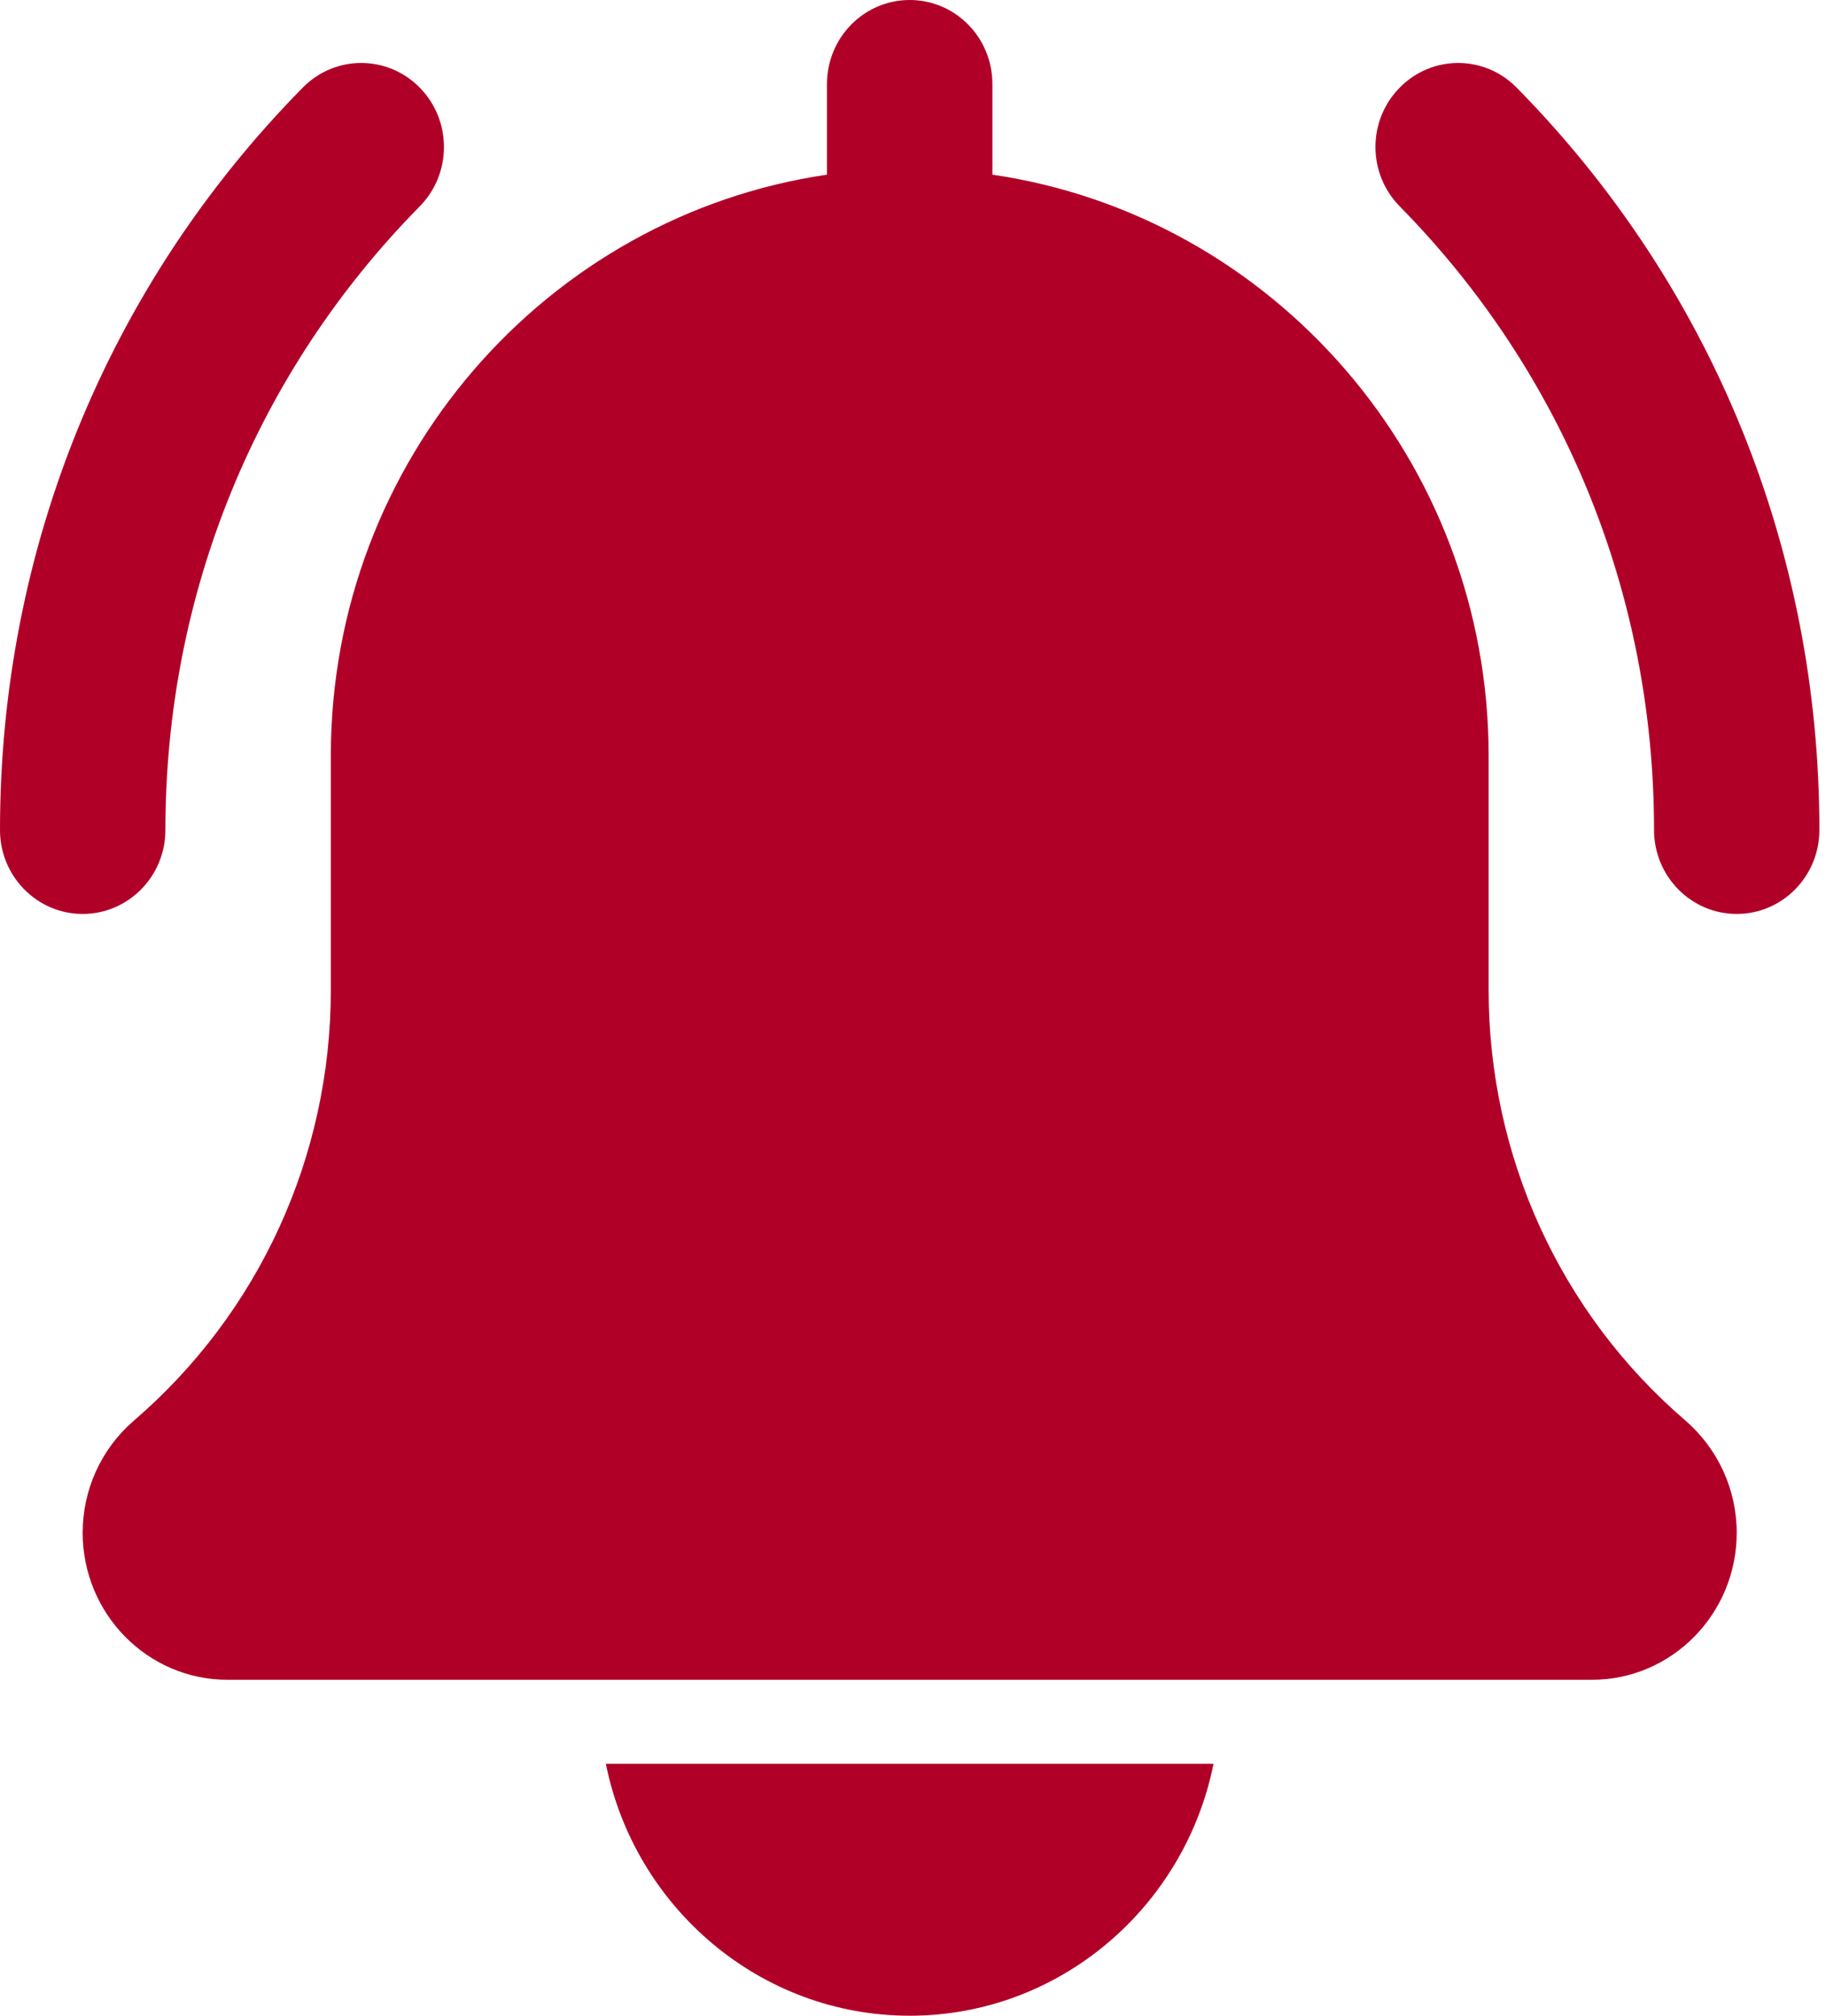
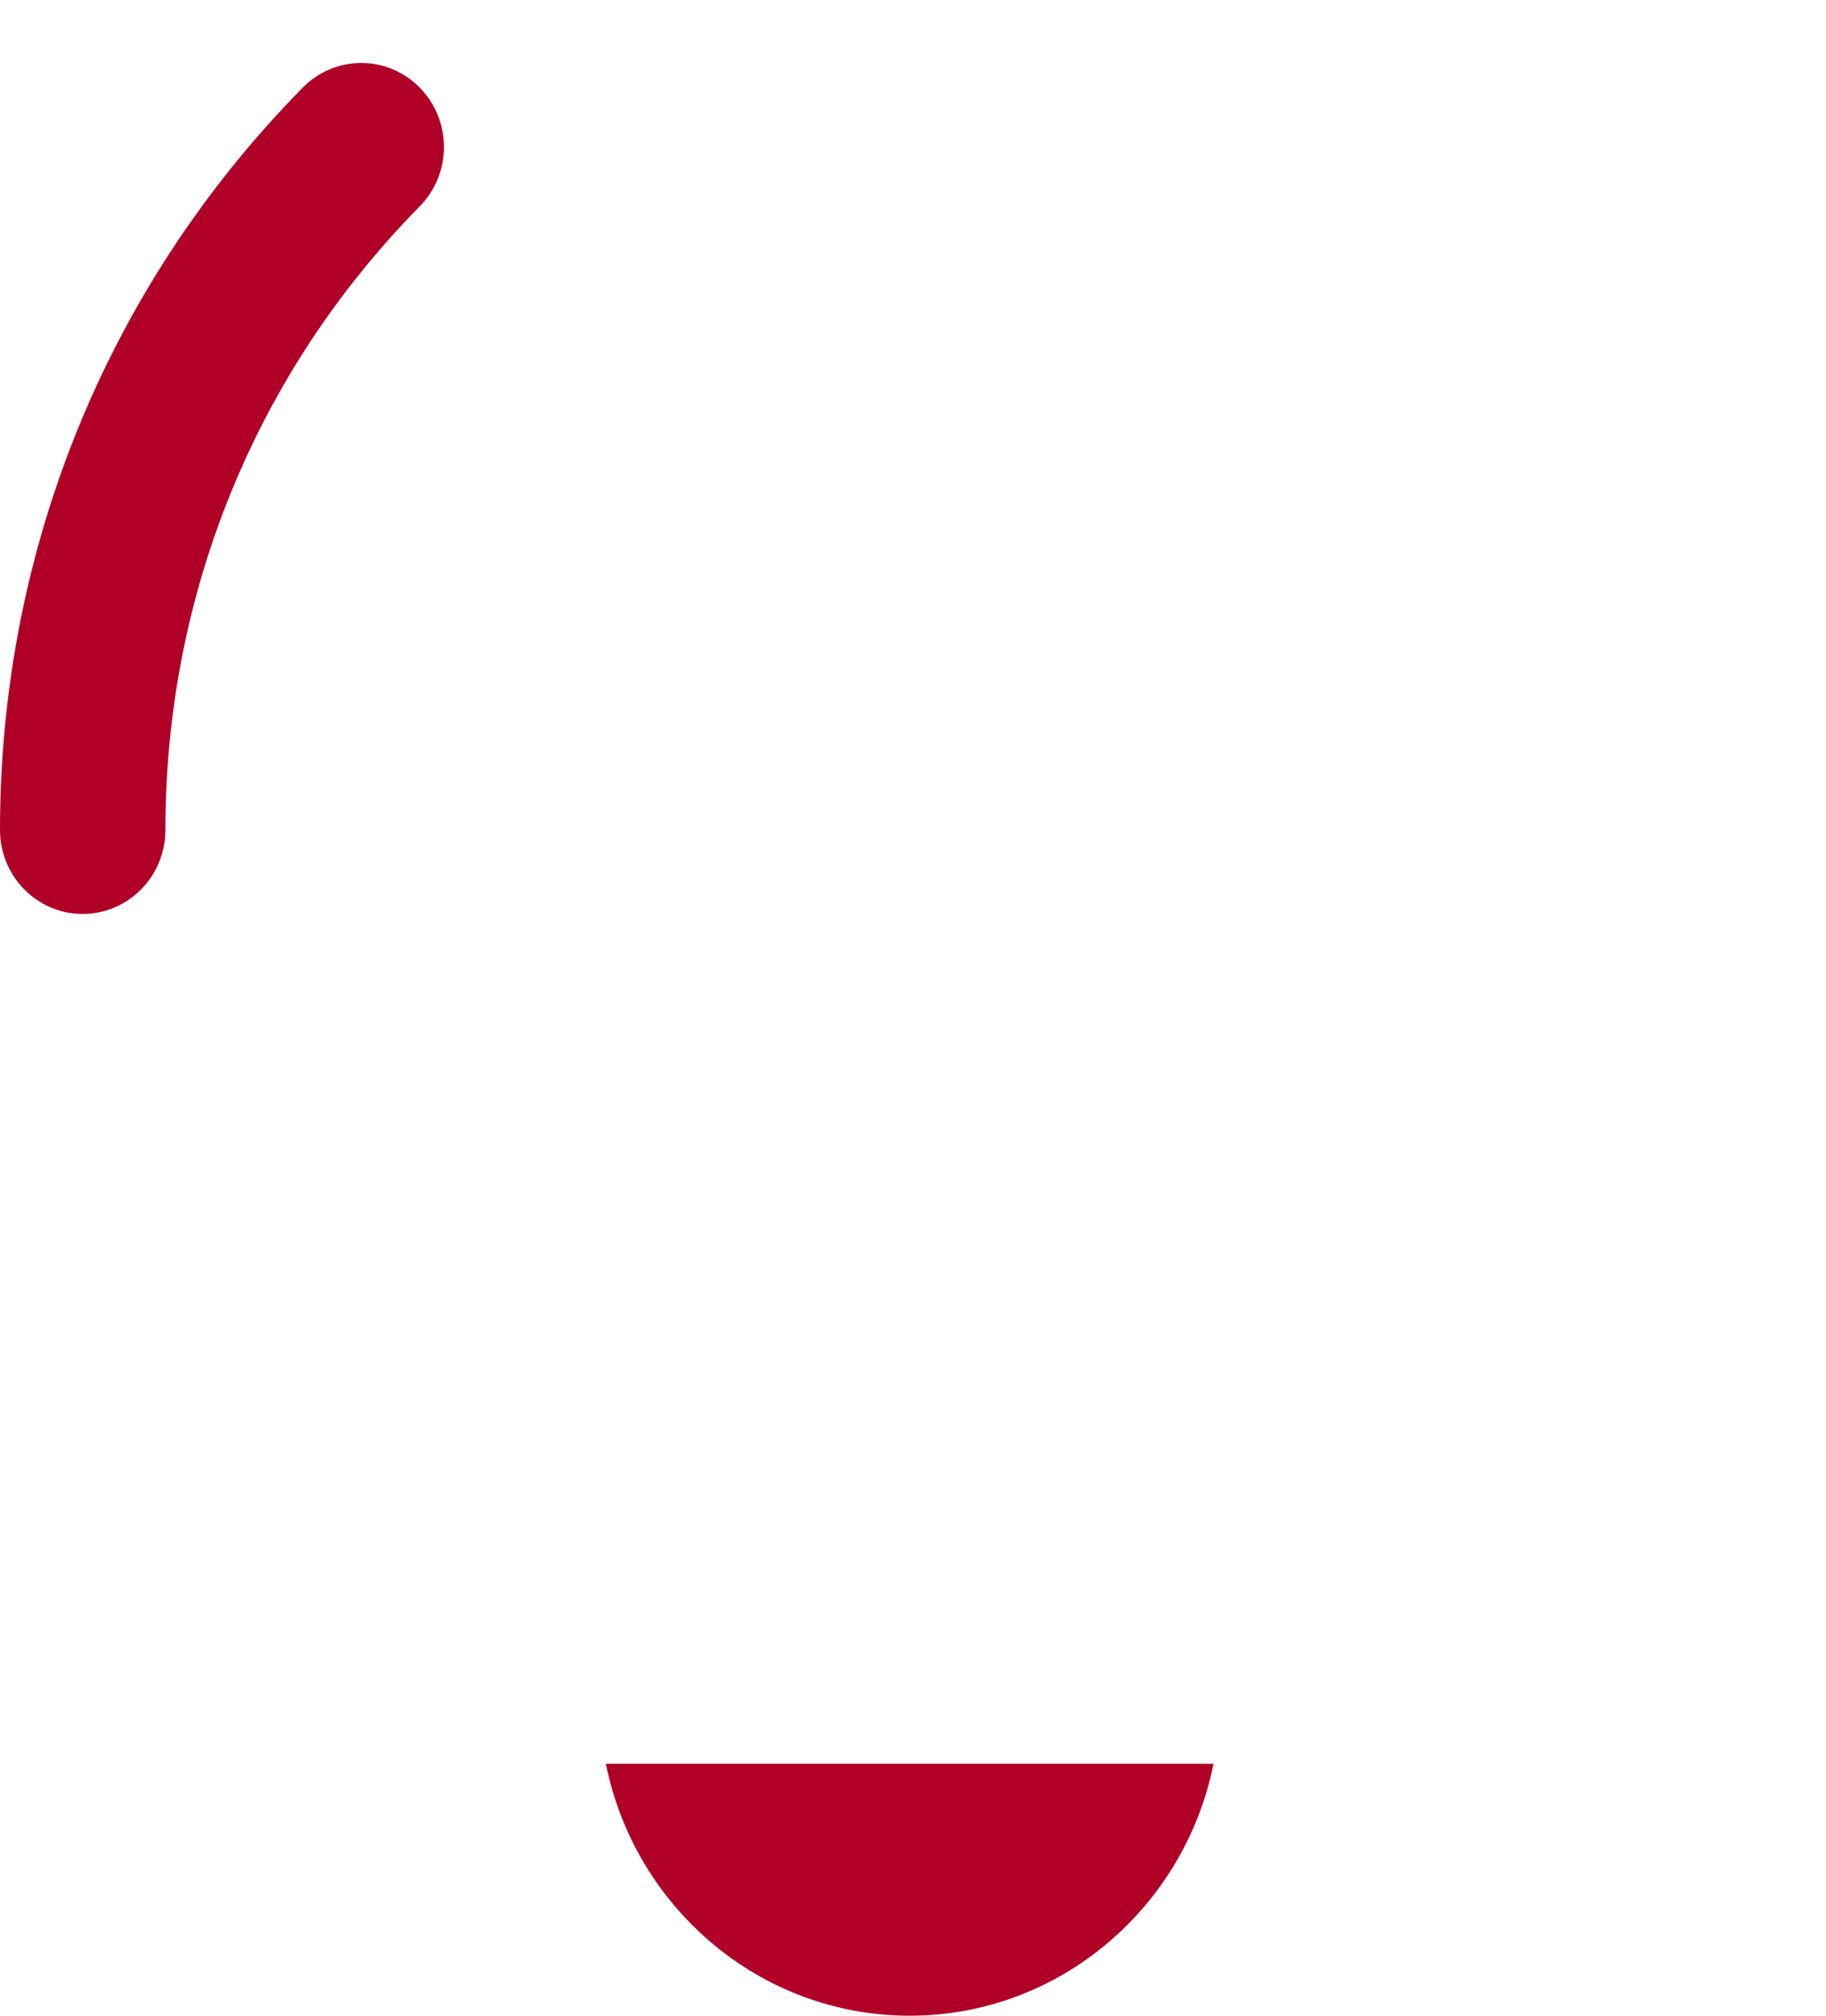
<svg xmlns="http://www.w3.org/2000/svg" width="29" height="32" viewBox="0 0 29 32" fill="none">
-   <path d="M27.582 14.509C26.857 14.509 26.269 13.912 26.269 13.176C26.269 9.436 24.834 5.921 22.23 3.276C21.716 2.755 21.716 1.912 22.23 1.391C22.743 0.869 23.573 0.869 24.087 1.391C27.188 4.539 28.895 8.724 28.895 13.176C28.895 13.912 28.307 14.509 27.582 14.509Z" fill="#B10028" />
  <path d="M1.313 14.509C0.588 14.509 0 13.912 0 13.176C0 8.724 1.708 4.539 4.808 1.391C5.322 0.869 6.152 0.869 6.666 1.391C7.179 1.912 7.179 2.755 6.666 3.276C4.061 5.92 2.627 9.436 2.627 13.176C2.627 13.912 2.038 14.509 1.313 14.509Z" fill="#B10028" />
-   <path d="M26.767 22.551C24.781 20.847 23.642 18.356 23.642 15.717V12C23.642 7.308 20.209 3.424 15.761 2.773V1.333C15.761 0.596 15.173 0 14.448 0C13.723 0 13.134 0.596 13.134 1.333V2.773C8.686 3.424 5.254 7.308 5.254 12V15.717C5.254 18.356 4.115 20.847 2.117 22.561C1.606 23.005 1.313 23.651 1.313 24.333C1.313 25.62 2.344 26.667 3.612 26.667H25.284C26.551 26.667 27.582 25.62 27.582 24.333C27.582 23.651 27.289 23.005 26.767 22.551Z" fill="#B10028" />
  <path d="M14.448 32C16.826 32 18.816 30.279 19.273 28H9.622C10.079 30.279 12.069 32 14.448 32Z" fill="#B10028" />
</svg>